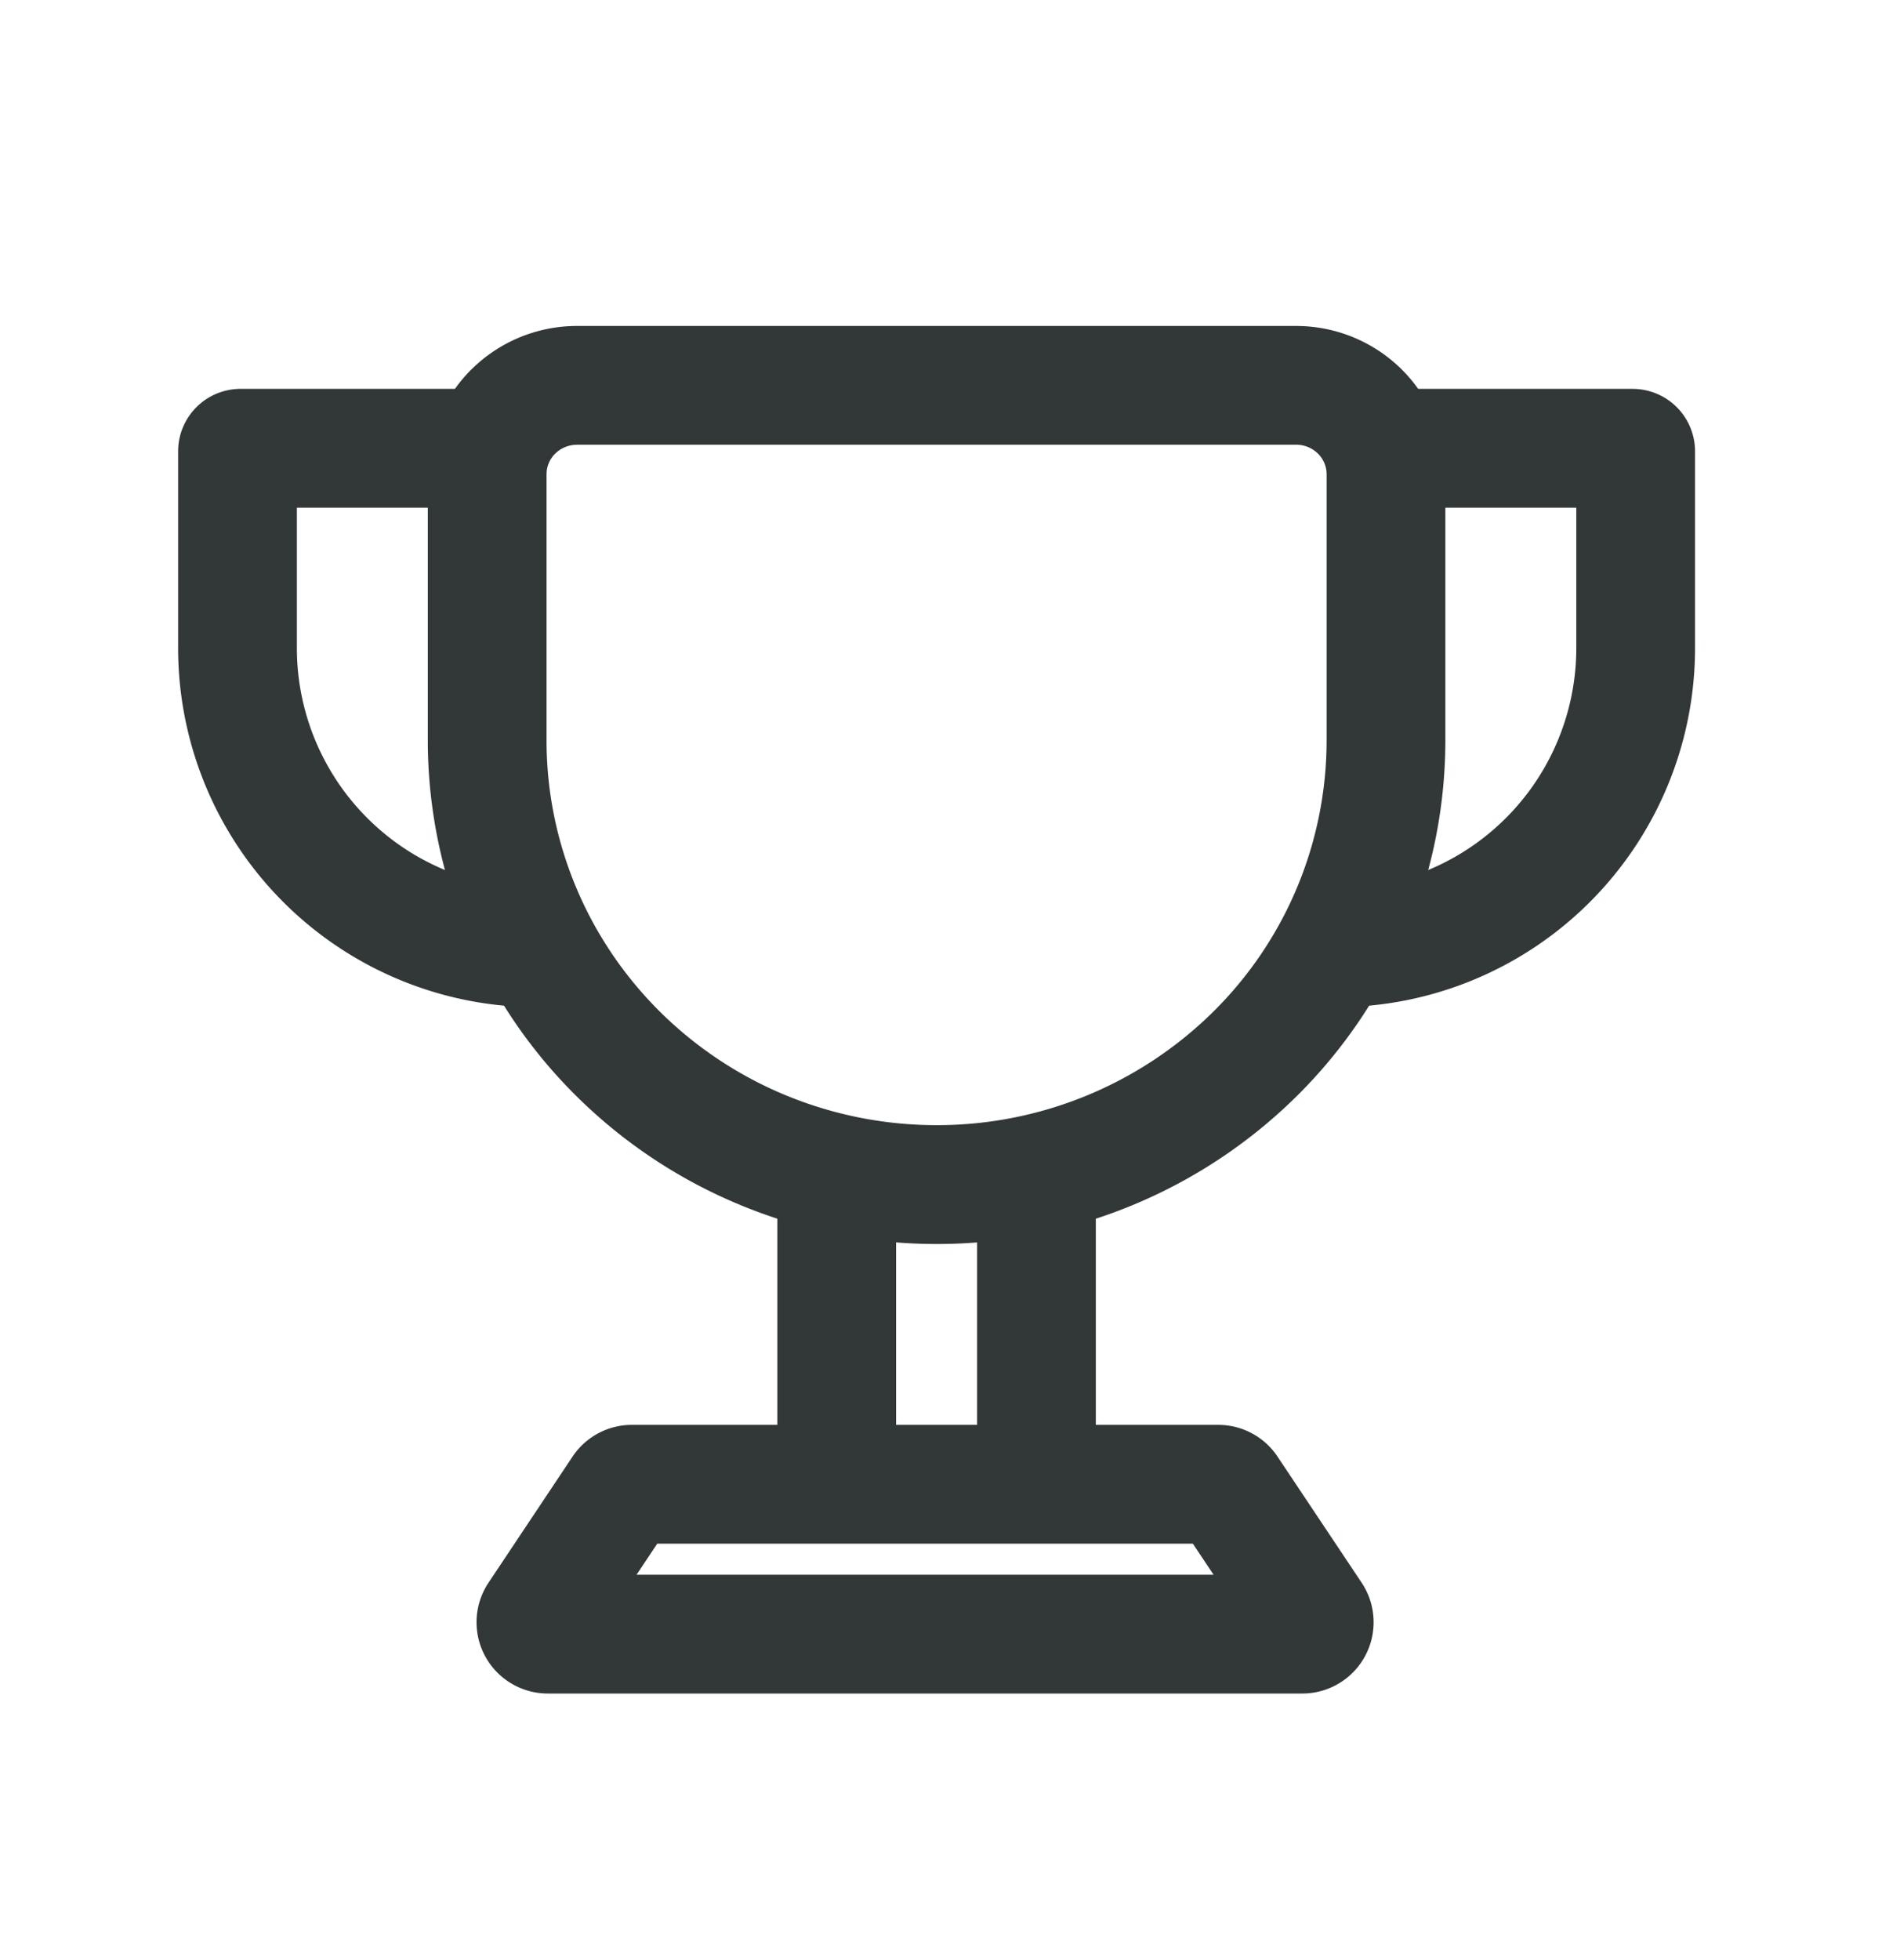
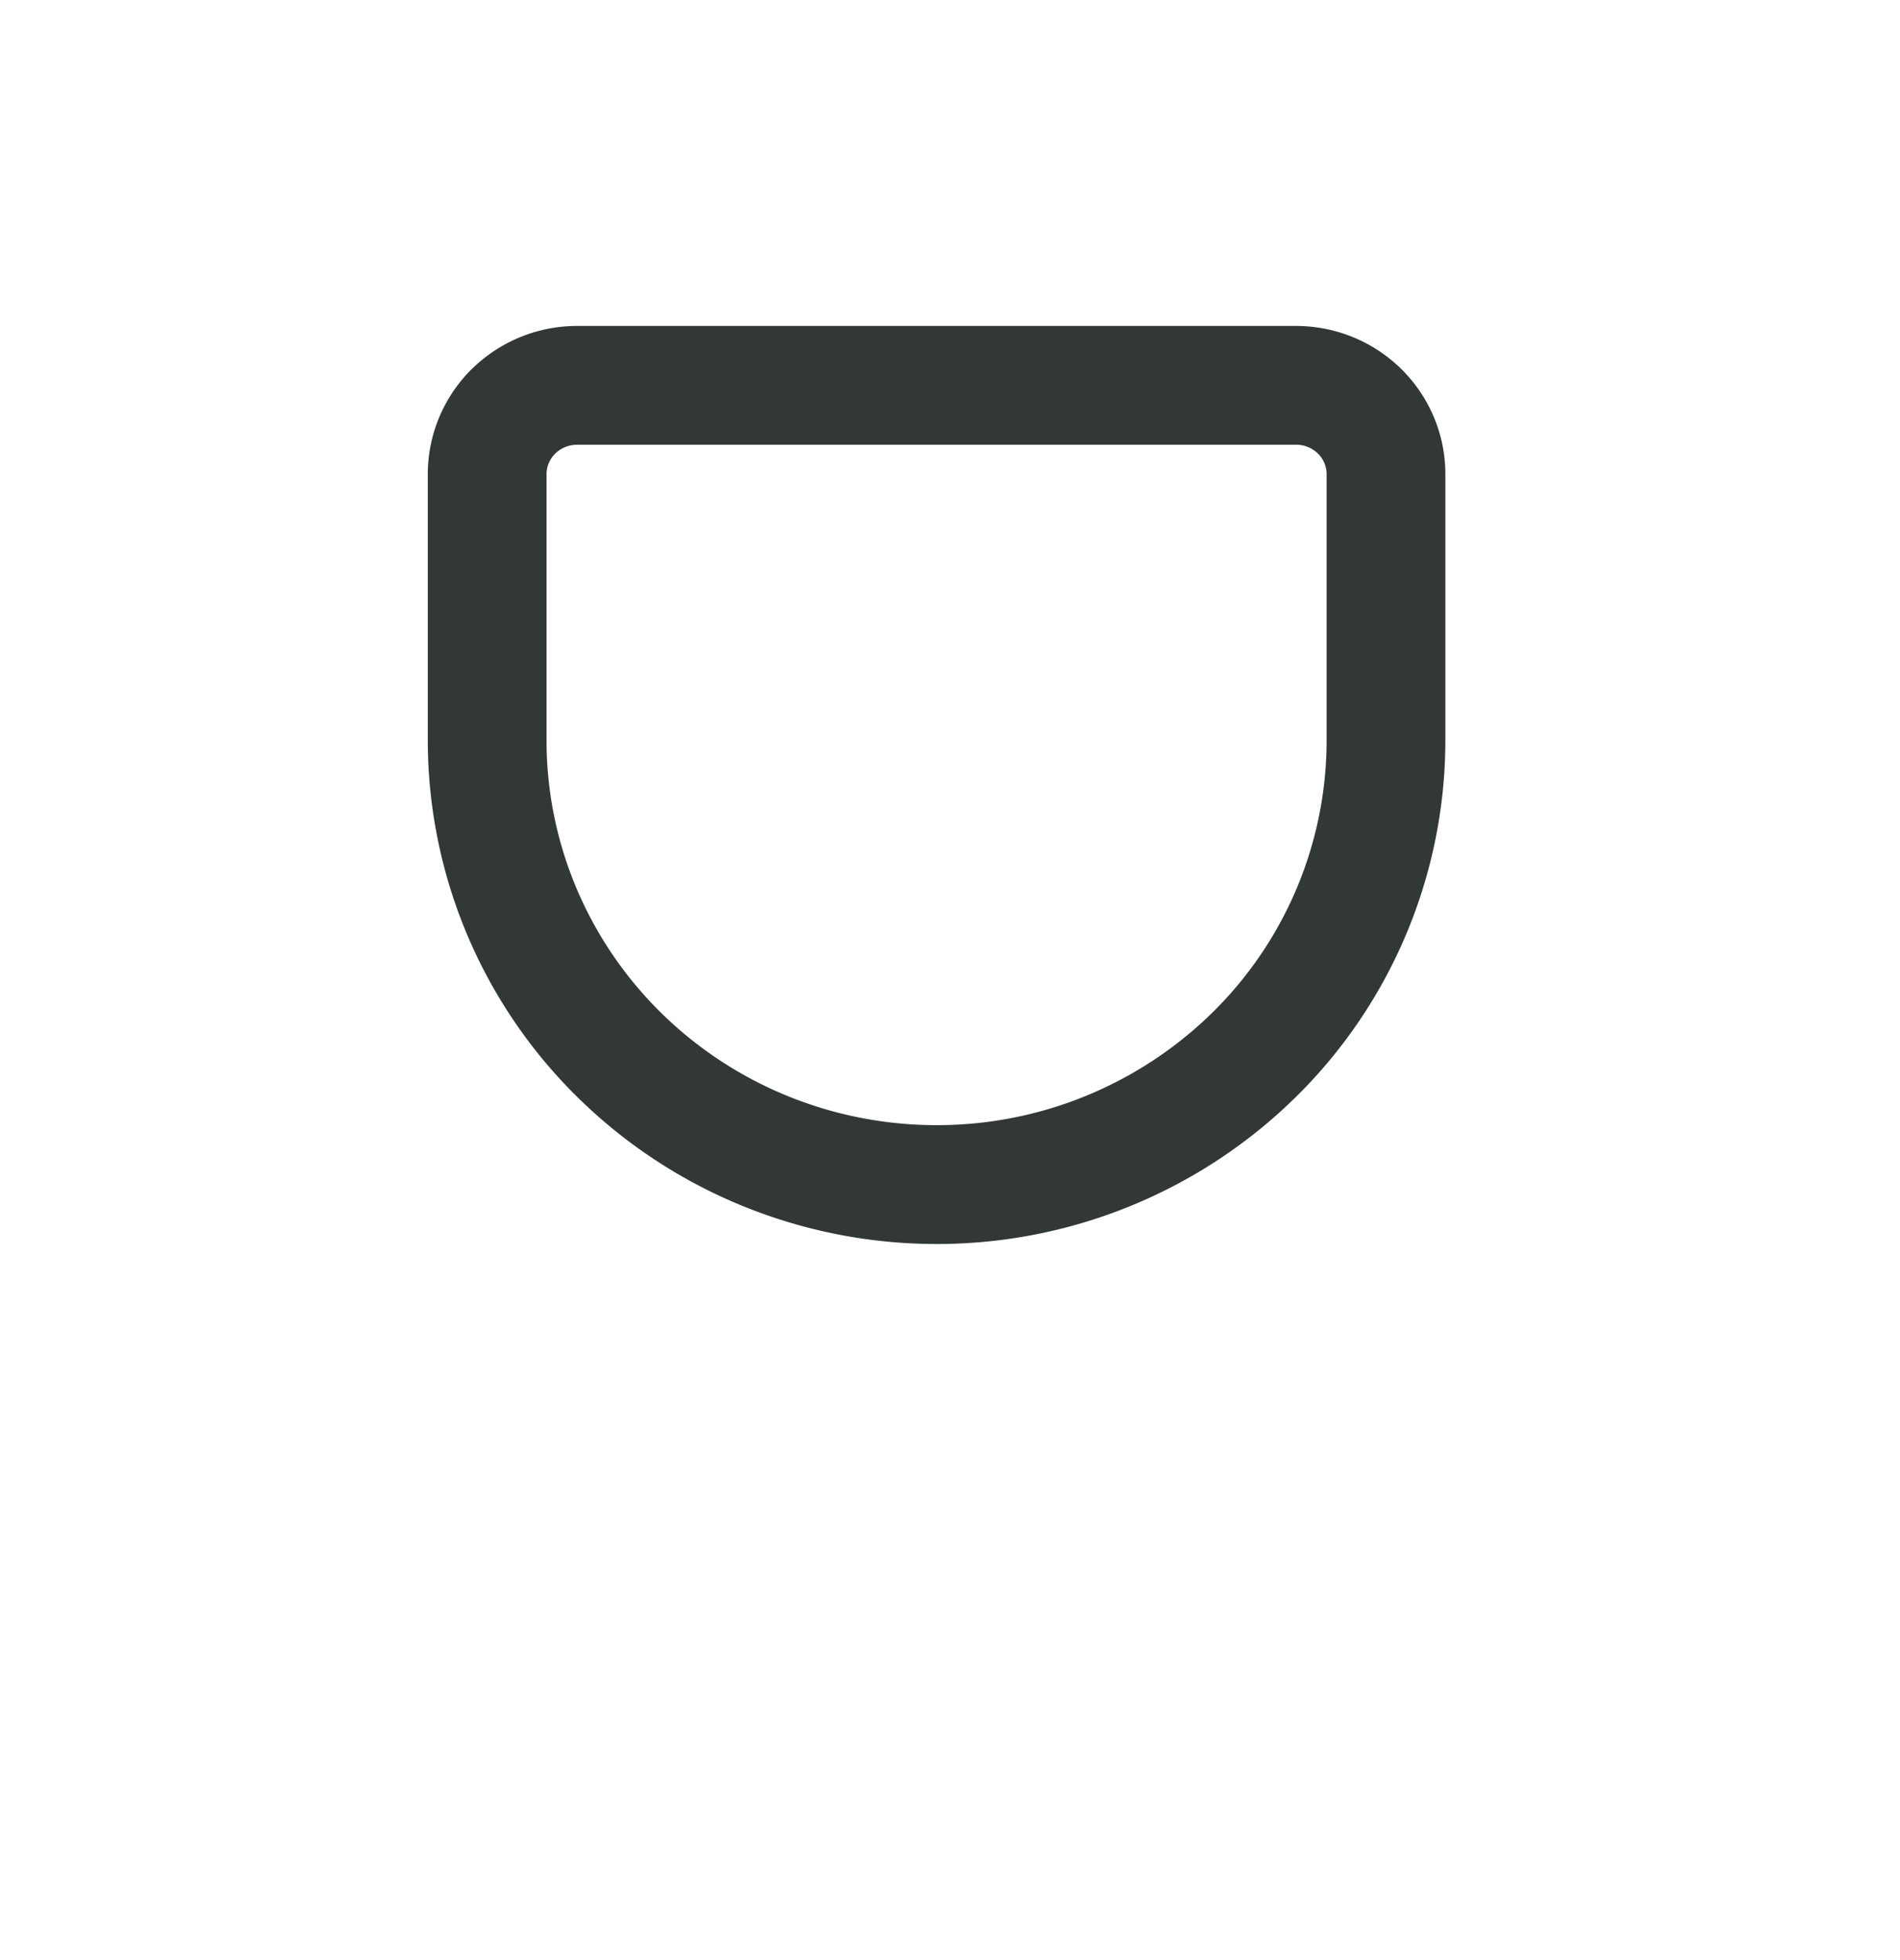
<svg xmlns="http://www.w3.org/2000/svg" width="32" height="33" fill="none">
  <path fill-rule="evenodd" clip-rule="evenodd" d="M9.719 7.488a.523.523 0 0 0-.368.149.486.486 0 0 0-.146.346v4.485c0 1.713.69 3.36 1.92 4.575a6.575 6.575 0 0 0 2.131 1.406 6.65 6.65 0 0 0 2.518.494 6.617 6.617 0 0 0 4.65-1.9 6.429 6.429 0 0 0 1.919-4.575V7.983a.486.486 0 0 0-.146-.346.523.523 0 0 0-.368-.15H9.72zM7.946 6.214a2.523 2.523 0 0 1 1.773-.726h12.11c.663 0 1.3.26 1.773.726.473.467.741 1.103.741 1.769v4.485a8.43 8.43 0 0 1-2.514 5.997 8.617 8.617 0 0 1-6.055 2.479 8.65 8.65 0 0 1-3.275-.644 8.575 8.575 0 0 1-2.78-1.835 8.43 8.43 0 0 1-2.514-5.997V7.983c0-.666.268-1.302.74-1.769z" fill="#323738" />
-   <path d="M14.092 19.943v4.846c0 .11.09.2.2.2h2.964a.2.2 0 0 0 .2-.2v-4.846m6.307-12.396h3.733c.029 0 .052.023.052.052v3.312a5.046 5.046 0 0 1-5.046 5.046M7.784 7.547H4.052A.052.052 0 0 0 4 7.599v3.312a5.046 5.046 0 0 0 5.046 5.046m1.429 9.121a.2.2 0 0 1 .166-.089h9.878a.2.2 0 0 1 .166.09l1.416 2.122a.2.2 0 0 1-.167.311H9.226a.2.2 0 0 1-.167-.31l1.416-2.124z" stroke="#323738" stroke-width="2" stroke-linecap="round" />
</svg>